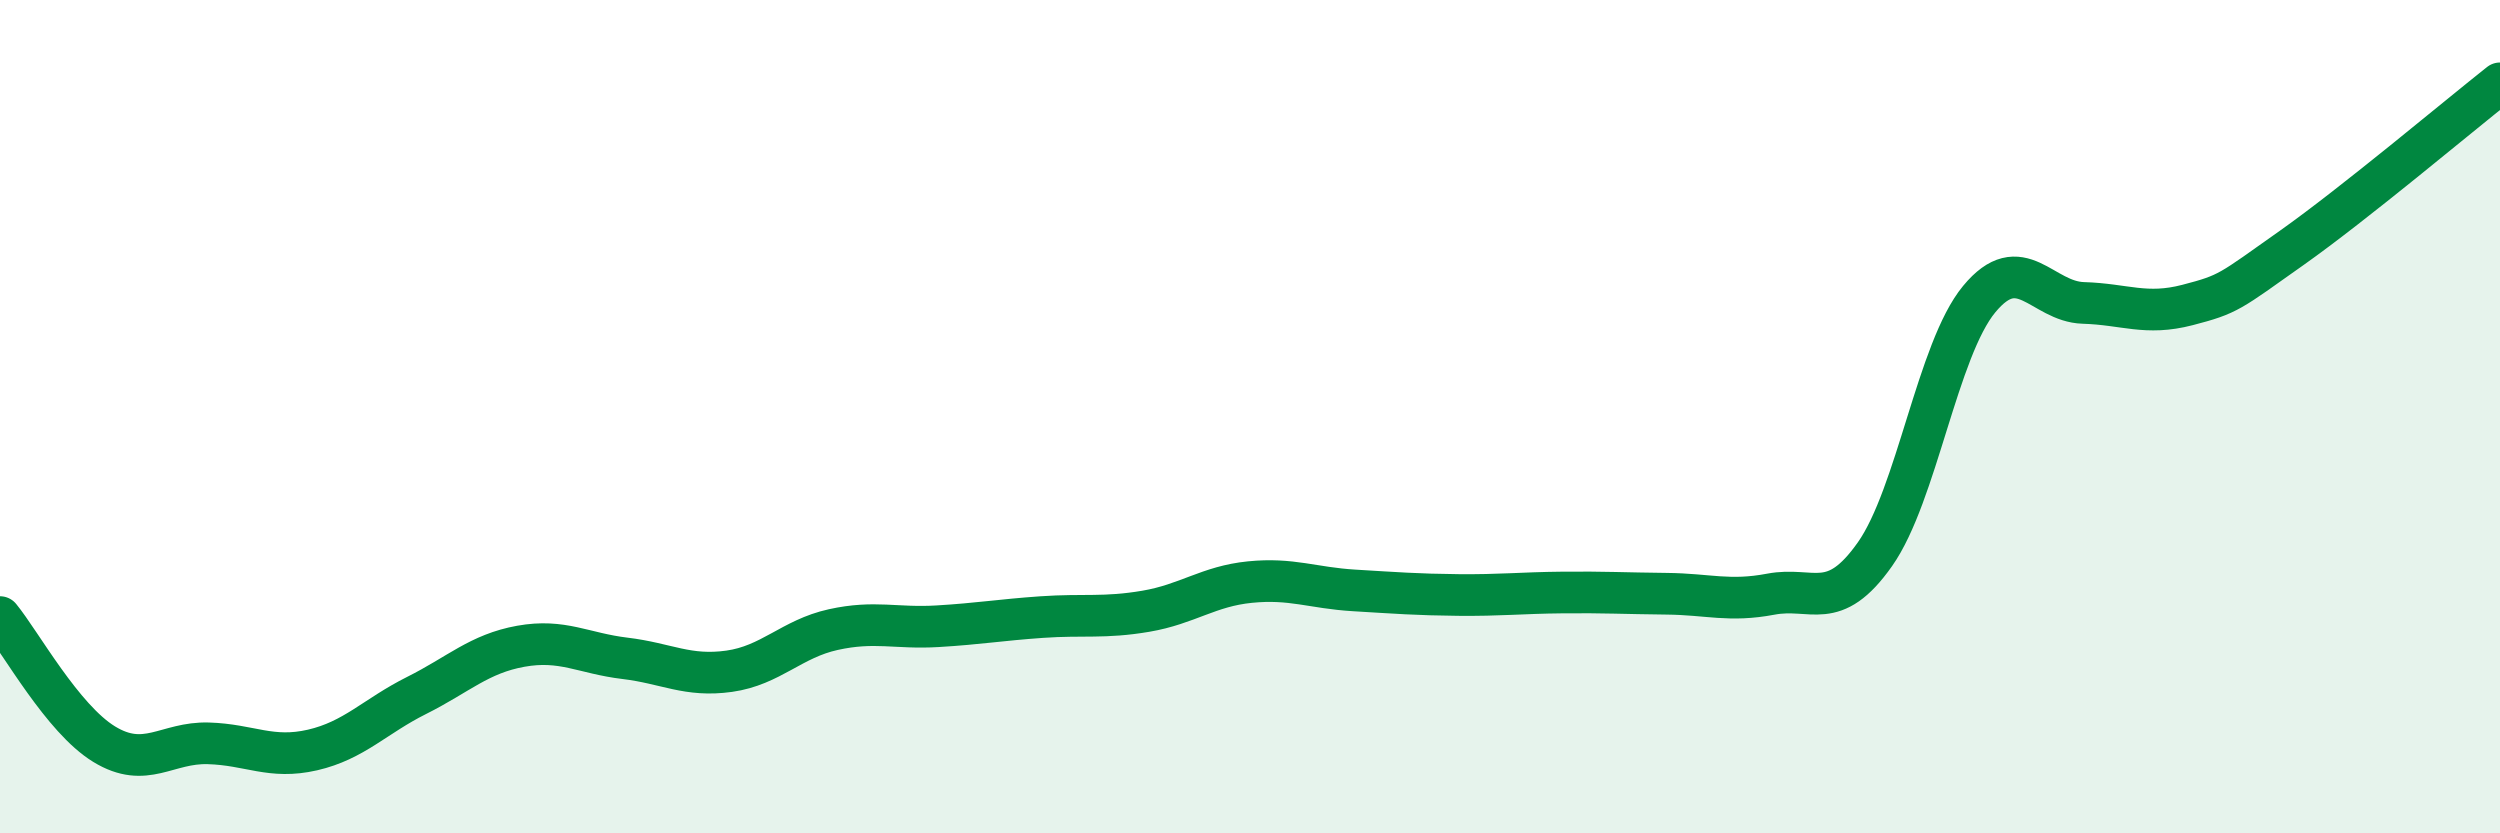
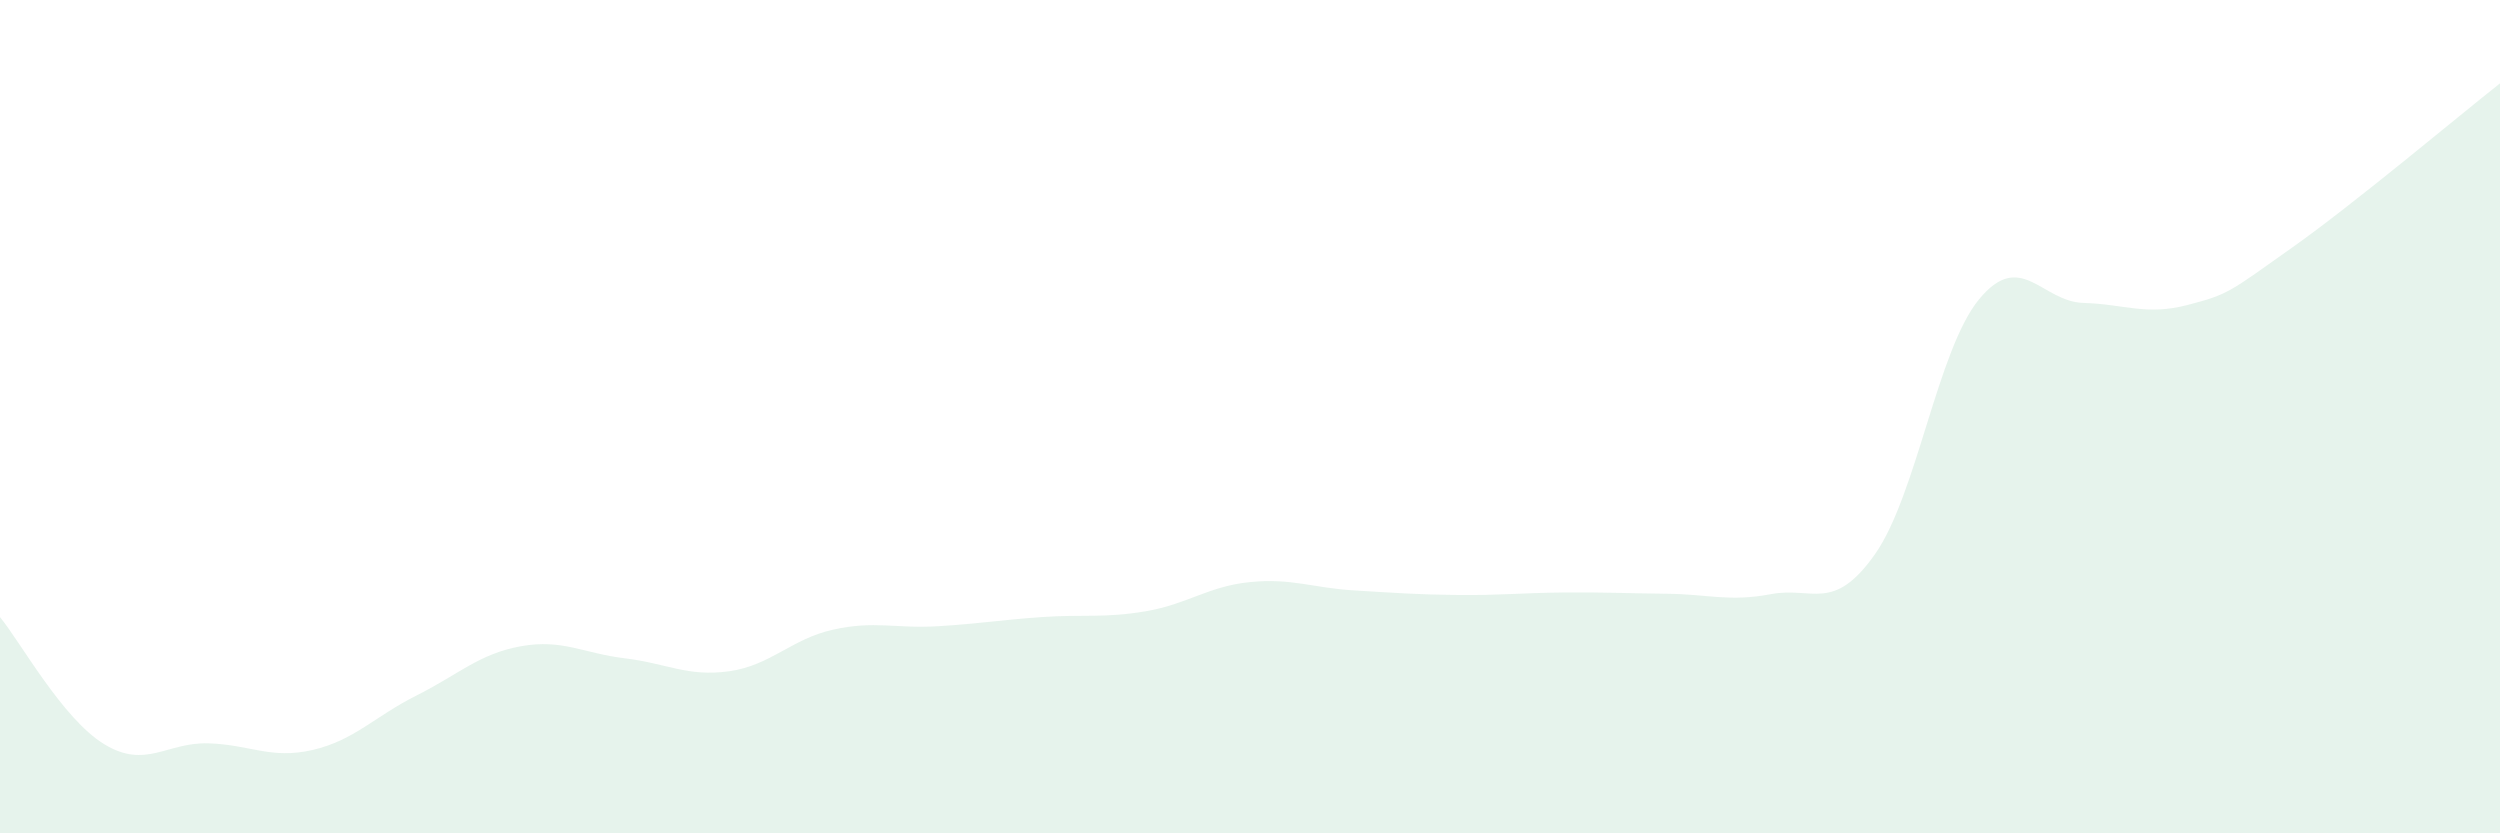
<svg xmlns="http://www.w3.org/2000/svg" width="60" height="20" viewBox="0 0 60 20">
  <path d="M 0,14.81 C 0.5,15.42 1.5,17.25 2.5,17.86 C 3.5,18.47 4,17.81 5,17.84 C 6,17.87 6.5,18.23 7.5,18 C 8.5,17.77 9,17.19 10,16.69 C 11,16.19 11.5,15.69 12.5,15.51 C 13.5,15.33 14,15.68 15,15.8 C 16,15.92 16.5,16.25 17.5,16.11 C 18.5,15.97 19,15.33 20,15.11 C 21,14.89 21.5,15.09 22.5,15.03 C 23.5,14.97 24,14.88 25,14.81 C 26,14.74 26.5,14.84 27.5,14.67 C 28.5,14.5 29,14.07 30,13.97 C 31,13.87 31.5,14.11 32.5,14.17 C 33.5,14.23 34,14.27 35,14.28 C 36,14.29 36.5,14.23 37.5,14.22 C 38.5,14.21 39,14.24 40,14.25 C 41,14.26 41.5,14.45 42.5,14.26 C 43.5,14.07 44,14.72 45,13.3 C 46,11.88 46.5,8.39 47.5,7.18 C 48.5,5.97 49,7.24 50,7.27 C 51,7.3 51.5,7.58 52.5,7.32 C 53.5,7.06 53.5,7.01 55,5.95 C 56.5,4.89 59,2.79 60,2L60 20L0 20Z" fill="#008740" opacity="0.1" stroke-linecap="round" stroke-linejoin="round" />
-   <path d="M 0,14.81 C 0.5,15.42 1.5,17.25 2.5,17.86 C 3.5,18.47 4,17.81 5,17.84 C 6,17.87 6.5,18.23 7.5,18 C 8.5,17.77 9,17.19 10,16.69 C 11,16.19 11.5,15.69 12.5,15.51 C 13.5,15.33 14,15.68 15,15.8 C 16,15.92 16.5,16.25 17.5,16.11 C 18.5,15.97 19,15.33 20,15.11 C 21,14.89 21.5,15.09 22.5,15.03 C 23.5,14.97 24,14.88 25,14.81 C 26,14.74 26.5,14.84 27.5,14.67 C 28.5,14.5 29,14.07 30,13.97 C 31,13.87 31.5,14.11 32.5,14.17 C 33.5,14.23 34,14.27 35,14.28 C 36,14.29 36.5,14.23 37.5,14.22 C 38.5,14.21 39,14.24 40,14.25 C 41,14.26 41.5,14.45 42.5,14.26 C 43.5,14.07 44,14.72 45,13.3 C 46,11.88 46.5,8.39 47.5,7.18 C 48.5,5.97 49,7.24 50,7.27 C 51,7.3 51.5,7.58 52.5,7.32 C 53.5,7.06 53.5,7.01 55,5.95 C 56.5,4.89 59,2.79 60,2" stroke="#008740" stroke-width="1" fill="none" stroke-linecap="round" stroke-linejoin="round" />
</svg>